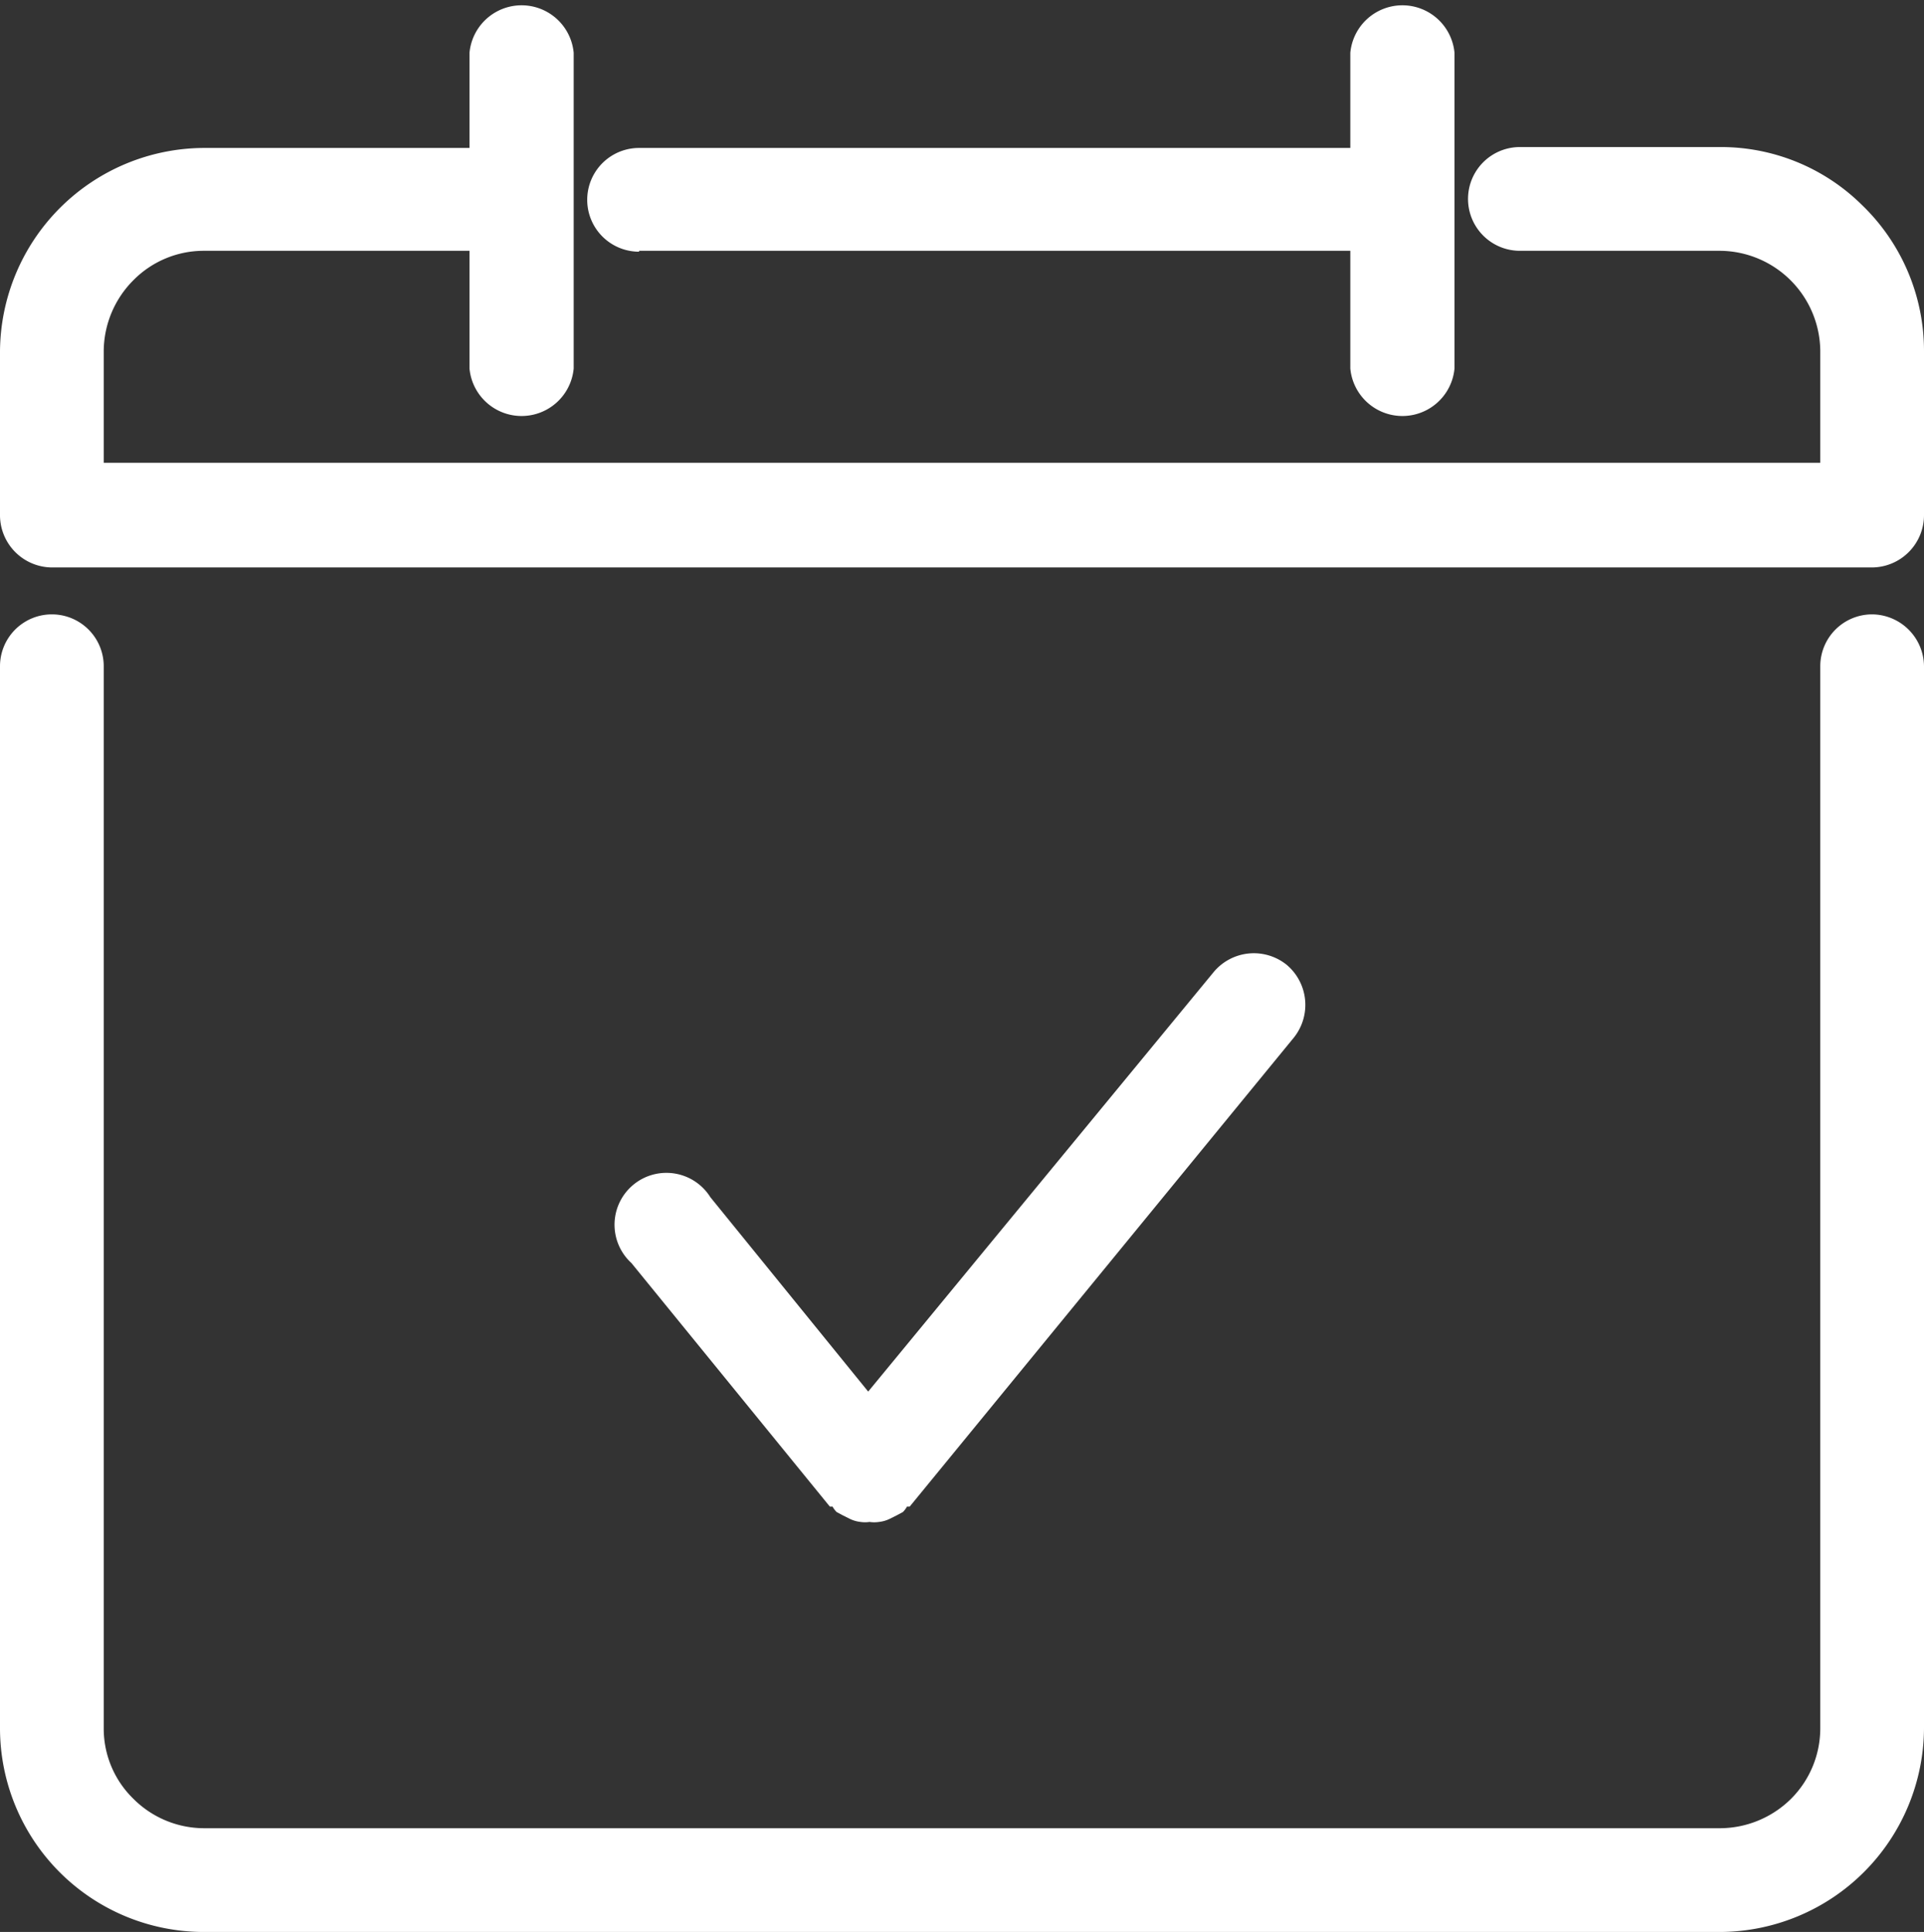
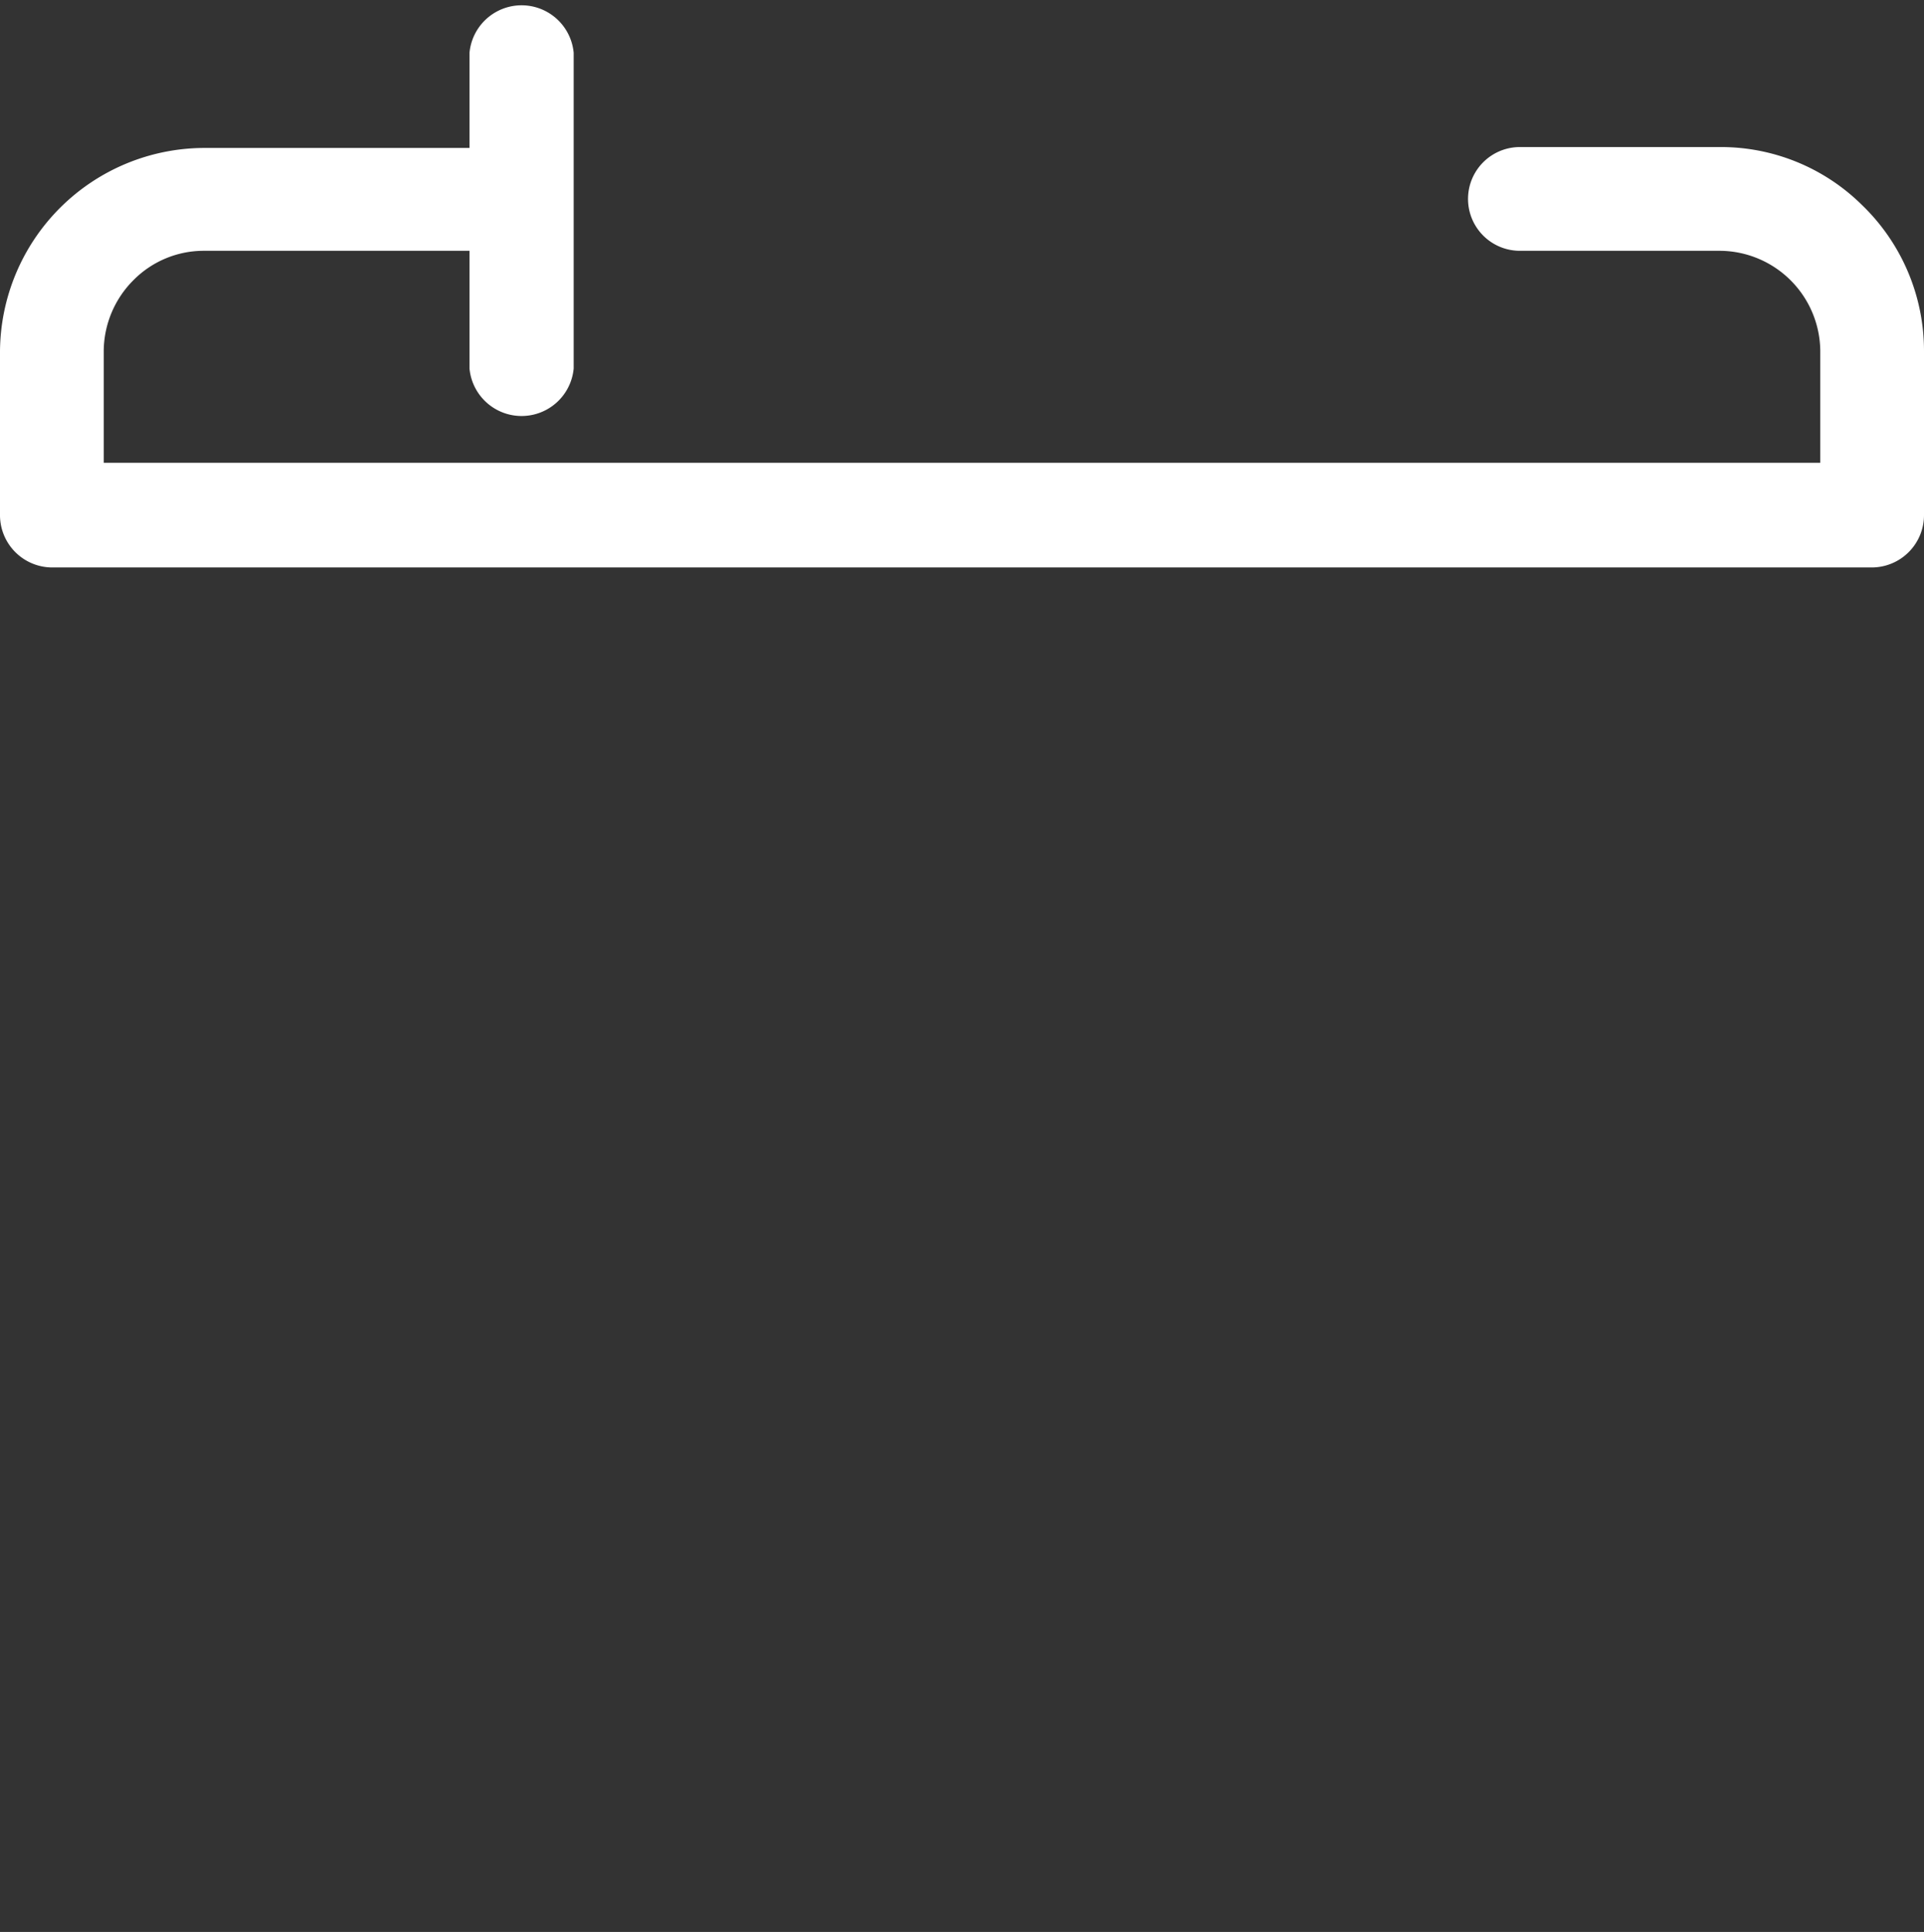
<svg xmlns="http://www.w3.org/2000/svg" viewBox="0 0 42.66 42.83">
  <rect x="0" y="0" width="42.66" height="42.83" fill="#333333" stroke="none" />
  <defs>
    <style>.cls-1{fill:#fff;}</style>
  </defs>
  <title>pinРесурс 4</title>
  <g id="Слой_2" data-name="Слой 2">
    <g id="Слой_1-2" data-name="Слой 1">
-       <path class="cls-1" d="M341.51,213.62a1.15,1.15,0,0,0-1.15,1.15v23.54a2.21,2.21,0,0,1-.65,1.57,2.25,2.25,0,0,1-1.56.65H304.52a2.22,2.22,0,0,1-1.57-.66,2.17,2.17,0,0,1-.65-1.56V214.77a1.15,1.15,0,0,0-2.3,0v23.54a4.52,4.52,0,0,0,4.52,4.52h33.63a4.54,4.54,0,0,0,4.51-4.52V214.77A1.16,1.16,0,0,0,341.51,213.62Z" transform="translate(-300 -200)" />
-       <path class="cls-1" d="M314.17,205.56h15.77v2.61a1.16,1.16,0,0,0,2.31,0v-7a1.16,1.16,0,0,0-2.31,0v2.11H314.17a1.15,1.15,0,0,0,0,2.3Z" transform="translate(-300 -200)" />
      <path class="cls-1" d="M341.28,204.54a4.45,4.45,0,0,0-3.13-1.28H333.7a1.15,1.15,0,1,0,0,2.3h4.45a2.24,2.24,0,0,1,2.21,2.21v2.49H302.3v-2.49a2.24,2.24,0,0,1,.66-1.56,2.19,2.19,0,0,1,1.56-.65h5.89v2.61a1.16,1.16,0,0,0,2.31,0v-7a1.16,1.16,0,0,0-2.31,0v2.11h-5.89a4.54,4.54,0,0,0-4.52,4.51v3.64a1.16,1.16,0,0,0,1.17,1.15h40.34a1.16,1.16,0,0,0,1.15-1.17v-3.62A4.49,4.49,0,0,0,341.28,204.54Z" transform="translate(-300 -200)" />
-       <path class="cls-1" d="M328.53,221.39a1.16,1.16,0,0,0-1.62.16l-7.66,9.3-3.5-4.31A1.15,1.15,0,1,0,314,228l4.4,5.4.06,0a.54.54,0,0,0,.09.12l.13.07.16.08a.73.73,0,0,0,.24.07.68.68,0,0,0,.2,0,.71.71,0,0,0,.21,0,.73.73,0,0,0,.24-.07l.16-.08.13-.07a.54.54,0,0,0,.09-.12l.06,0L328.69,223A1.16,1.16,0,0,0,328.53,221.39Z" transform="translate(-300 -200)" />
    </g>
  </g>
</svg>